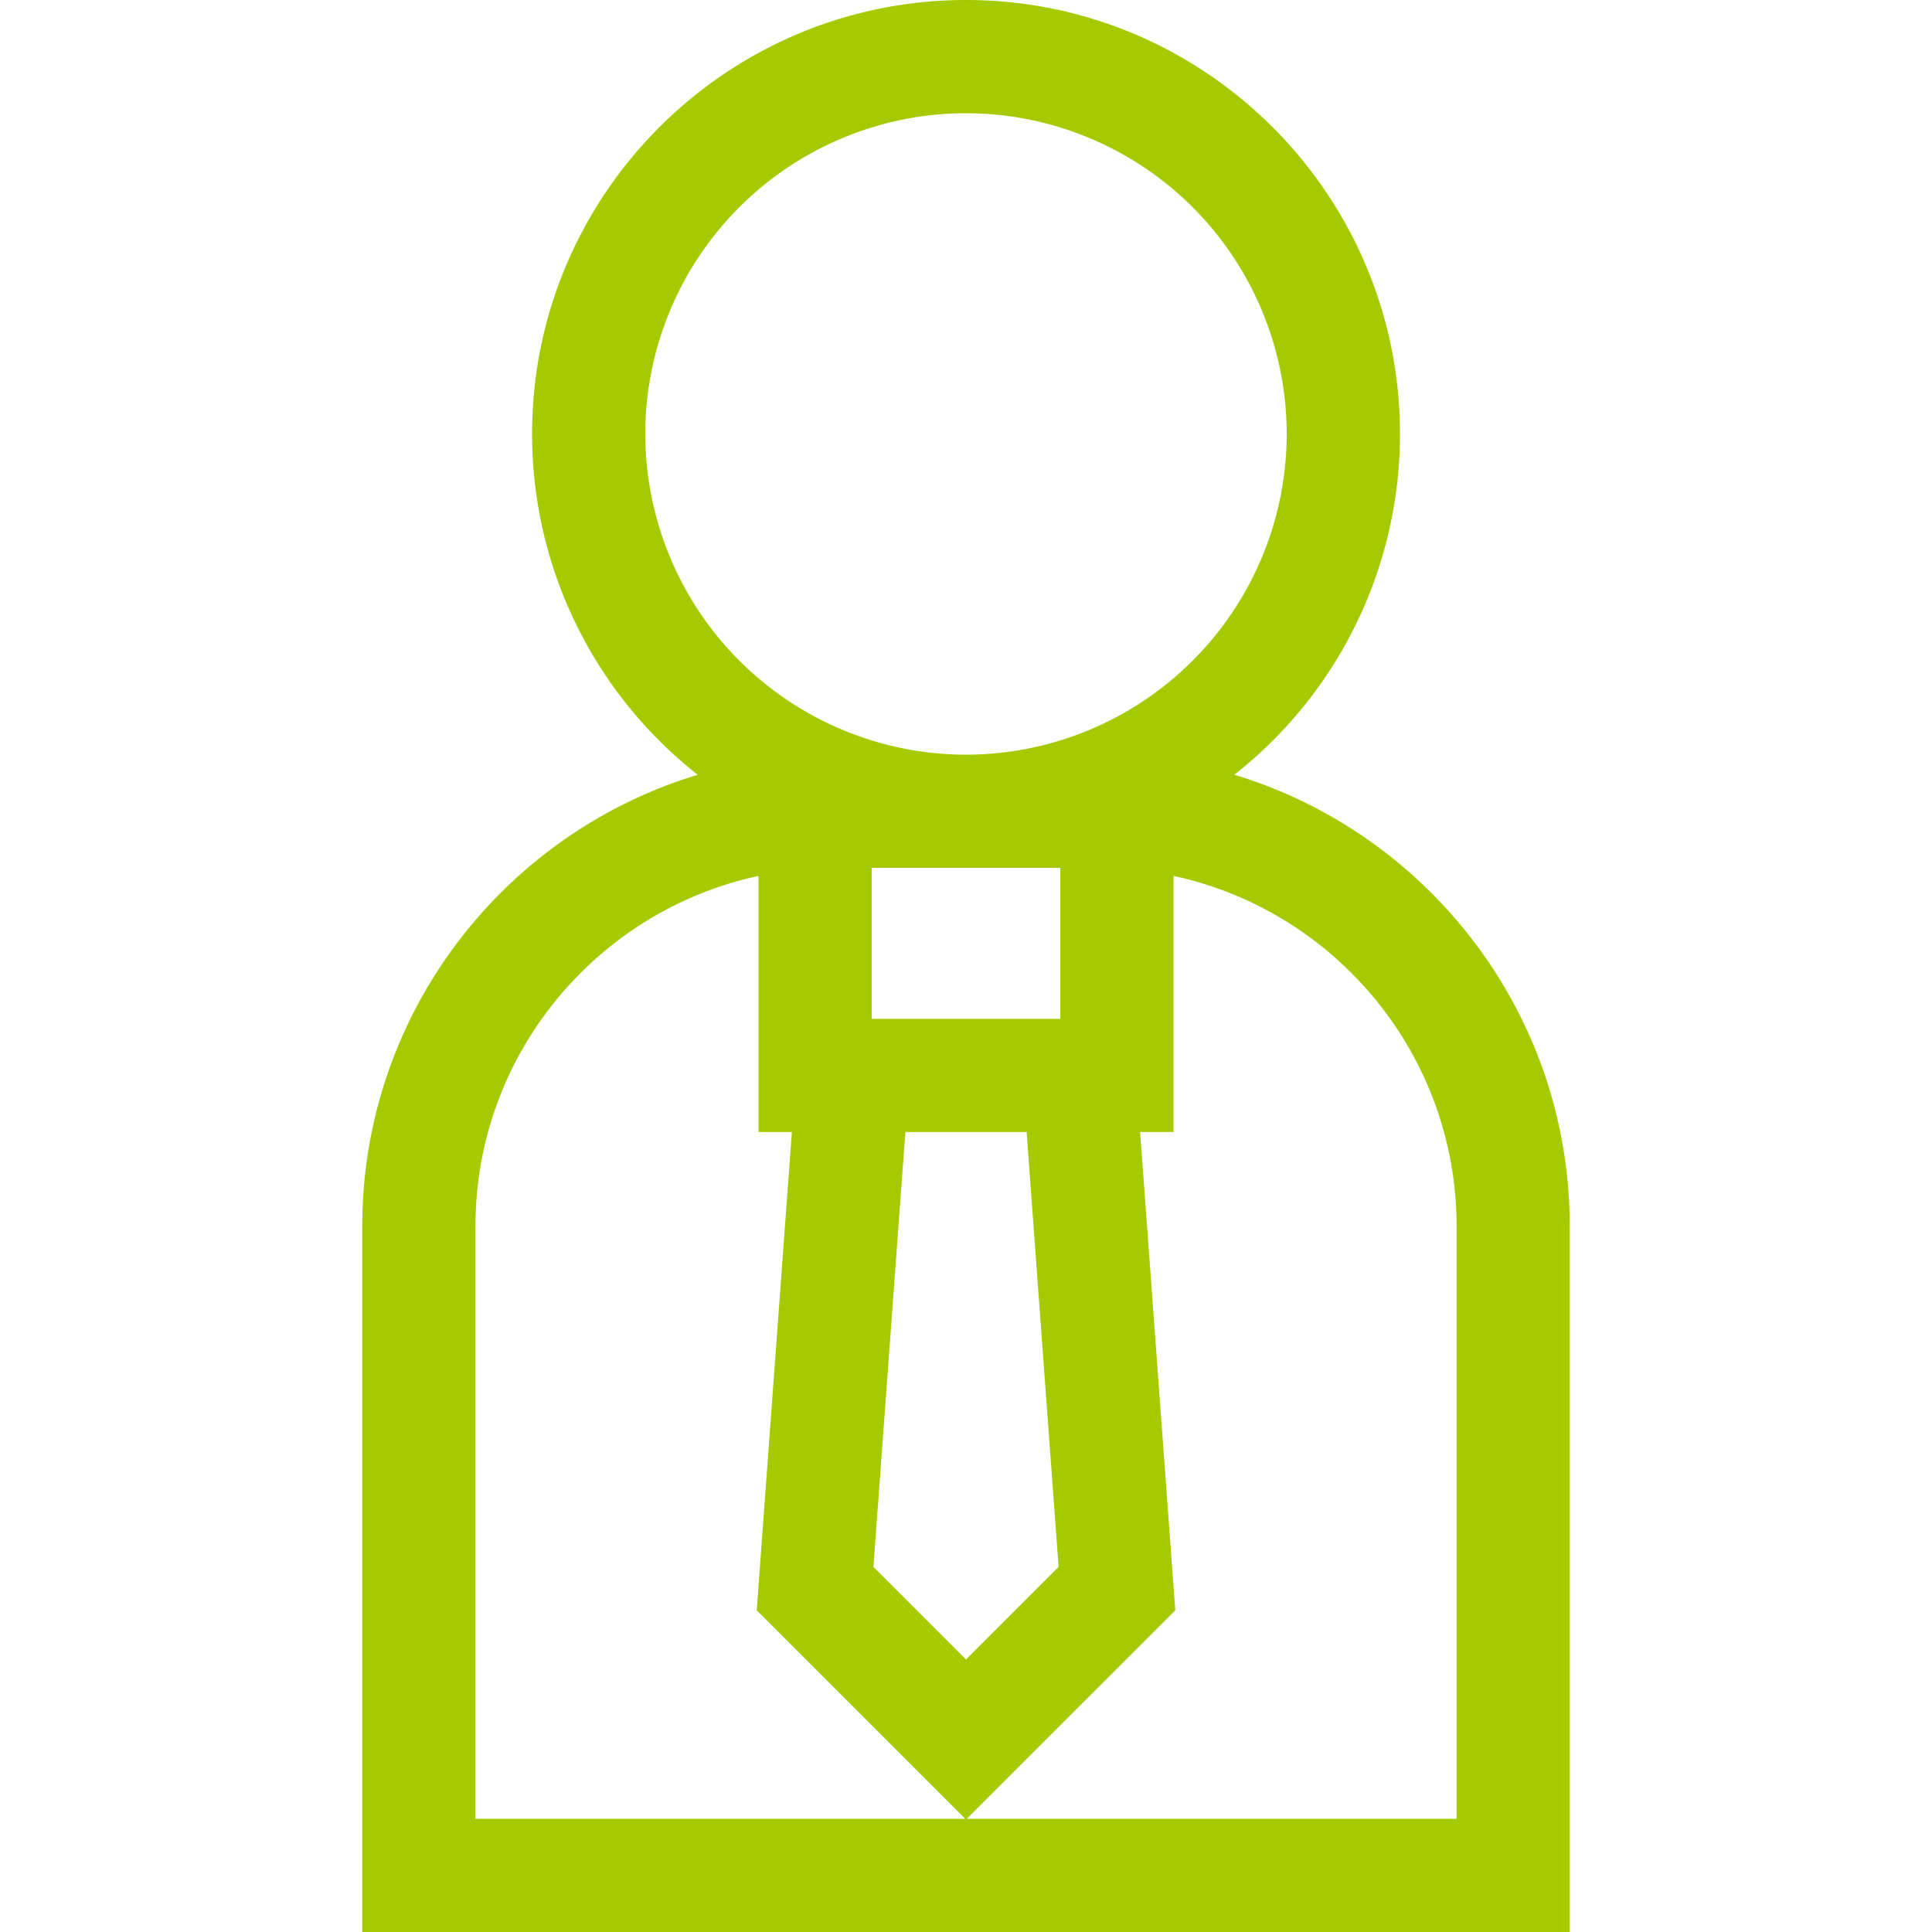
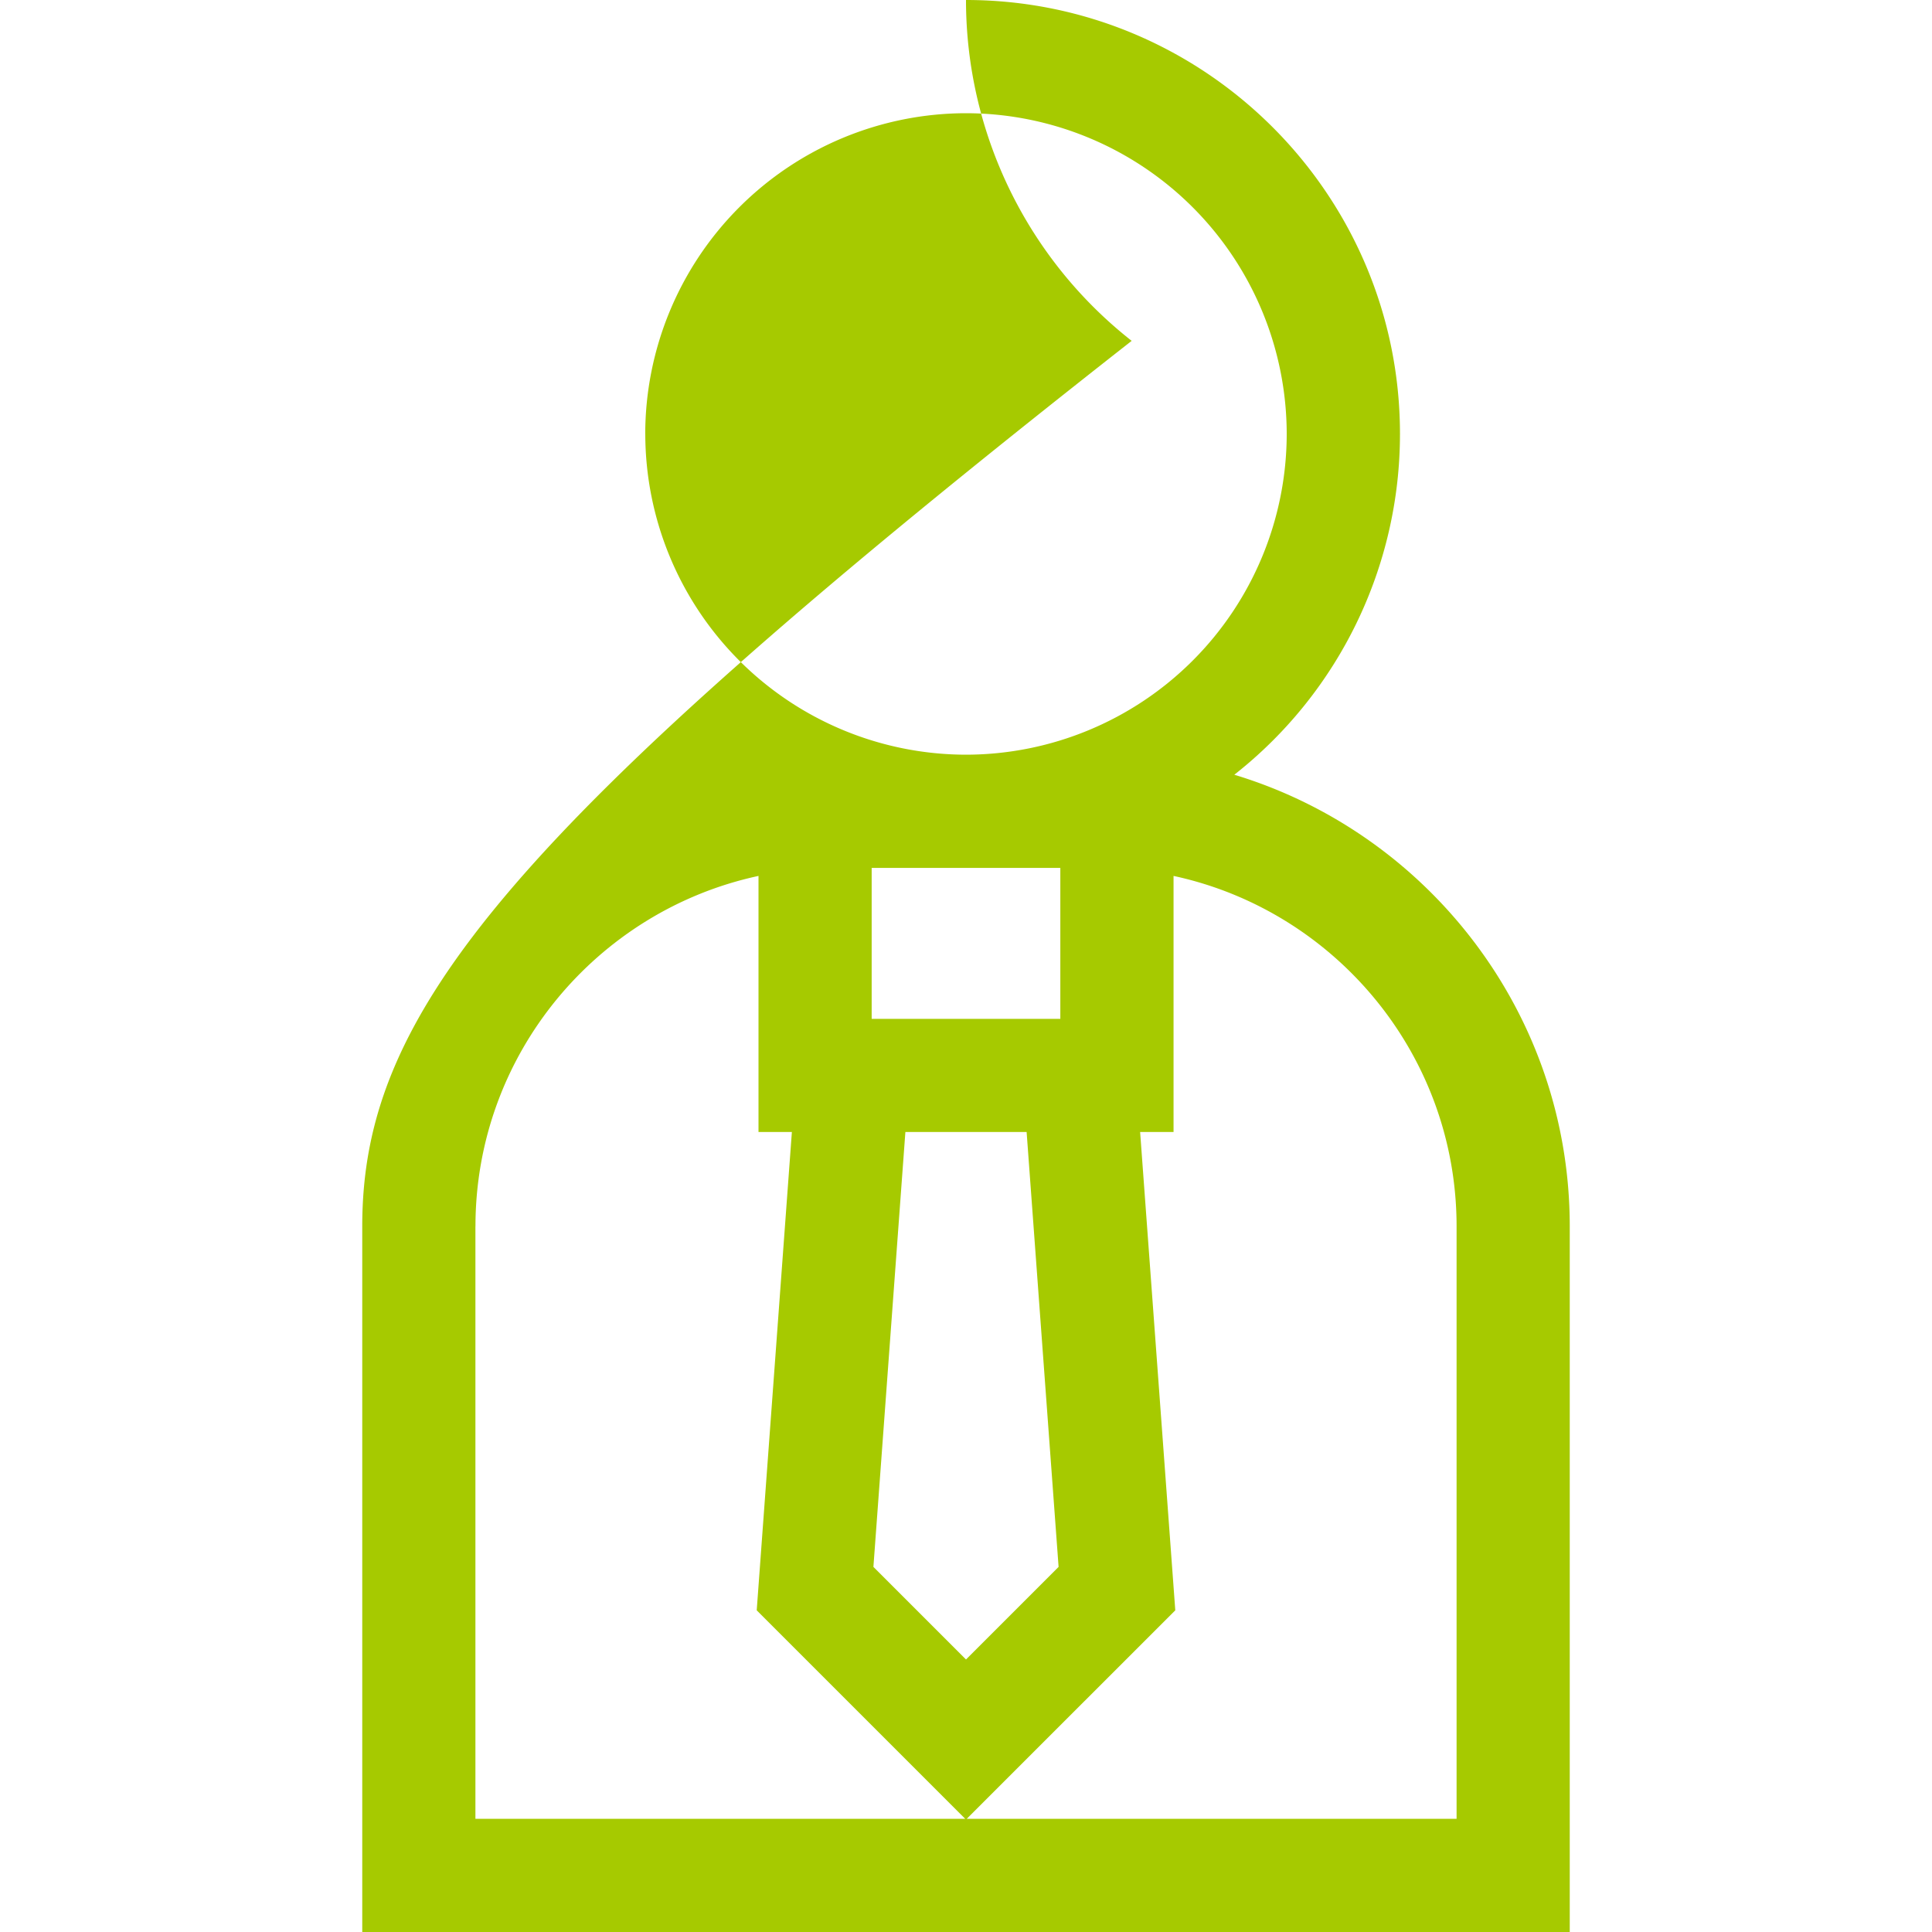
<svg xmlns="http://www.w3.org/2000/svg" width="40" height="40" viewBox="0 0 40 40" fill="none">
-   <path d="M25.555 16.04a8.974 8.974 0 0 0 3.43-7.056C28.984 4.03 24.953 0 20 0s-8.984 4.03-8.984 8.984a8.974 8.974 0 0 0 3.43 7.057C10.43 17.254 7.5 20.986 7.5 25.39V40h25V25.39c0-4.404-2.931-8.136-6.945-9.35zm-3.638 16.401L20 34.358l-1.917-1.917.662-9.004h2.51l.662 9.004zm-3.87-11.347v-3.125h3.906v3.125h-3.906zm-4.688-12.11A6.648 6.648 0 0 1 20 2.344a6.648 6.648 0 0 1 6.64 6.64A6.648 6.648 0 0 1 20 15.625a6.648 6.648 0 0 1-6.64-6.64zM9.844 25.391c0-3.557 2.514-6.537 5.86-7.256v5.302h.691l-.728 9.903 4.316 4.316H9.843V25.391zm20.312 12.265h-10.14l4.317-4.316-.728-9.903h.692v-5.302c3.345.72 5.86 3.7 5.86 7.256v12.265z" fill="#A6CA00" />
+   <path d="M25.555 16.04a8.974 8.974 0 0 0 3.43-7.056C28.984 4.03 24.953 0 20 0a8.974 8.974 0 0 0 3.43 7.057C10.43 17.254 7.5 20.986 7.5 25.39V40h25V25.39c0-4.404-2.931-8.136-6.945-9.35zm-3.638 16.401L20 34.358l-1.917-1.917.662-9.004h2.51l.662 9.004zm-3.87-11.347v-3.125h3.906v3.125h-3.906zm-4.688-12.11A6.648 6.648 0 0 1 20 2.344a6.648 6.648 0 0 1 6.64 6.64A6.648 6.648 0 0 1 20 15.625a6.648 6.648 0 0 1-6.64-6.64zM9.844 25.391c0-3.557 2.514-6.537 5.86-7.256v5.302h.691l-.728 9.903 4.316 4.316H9.843V25.391zm20.312 12.265h-10.14l4.317-4.316-.728-9.903h.692v-5.302c3.345.72 5.86 3.7 5.86 7.256v12.265z" fill="#A6CA00" />
</svg>